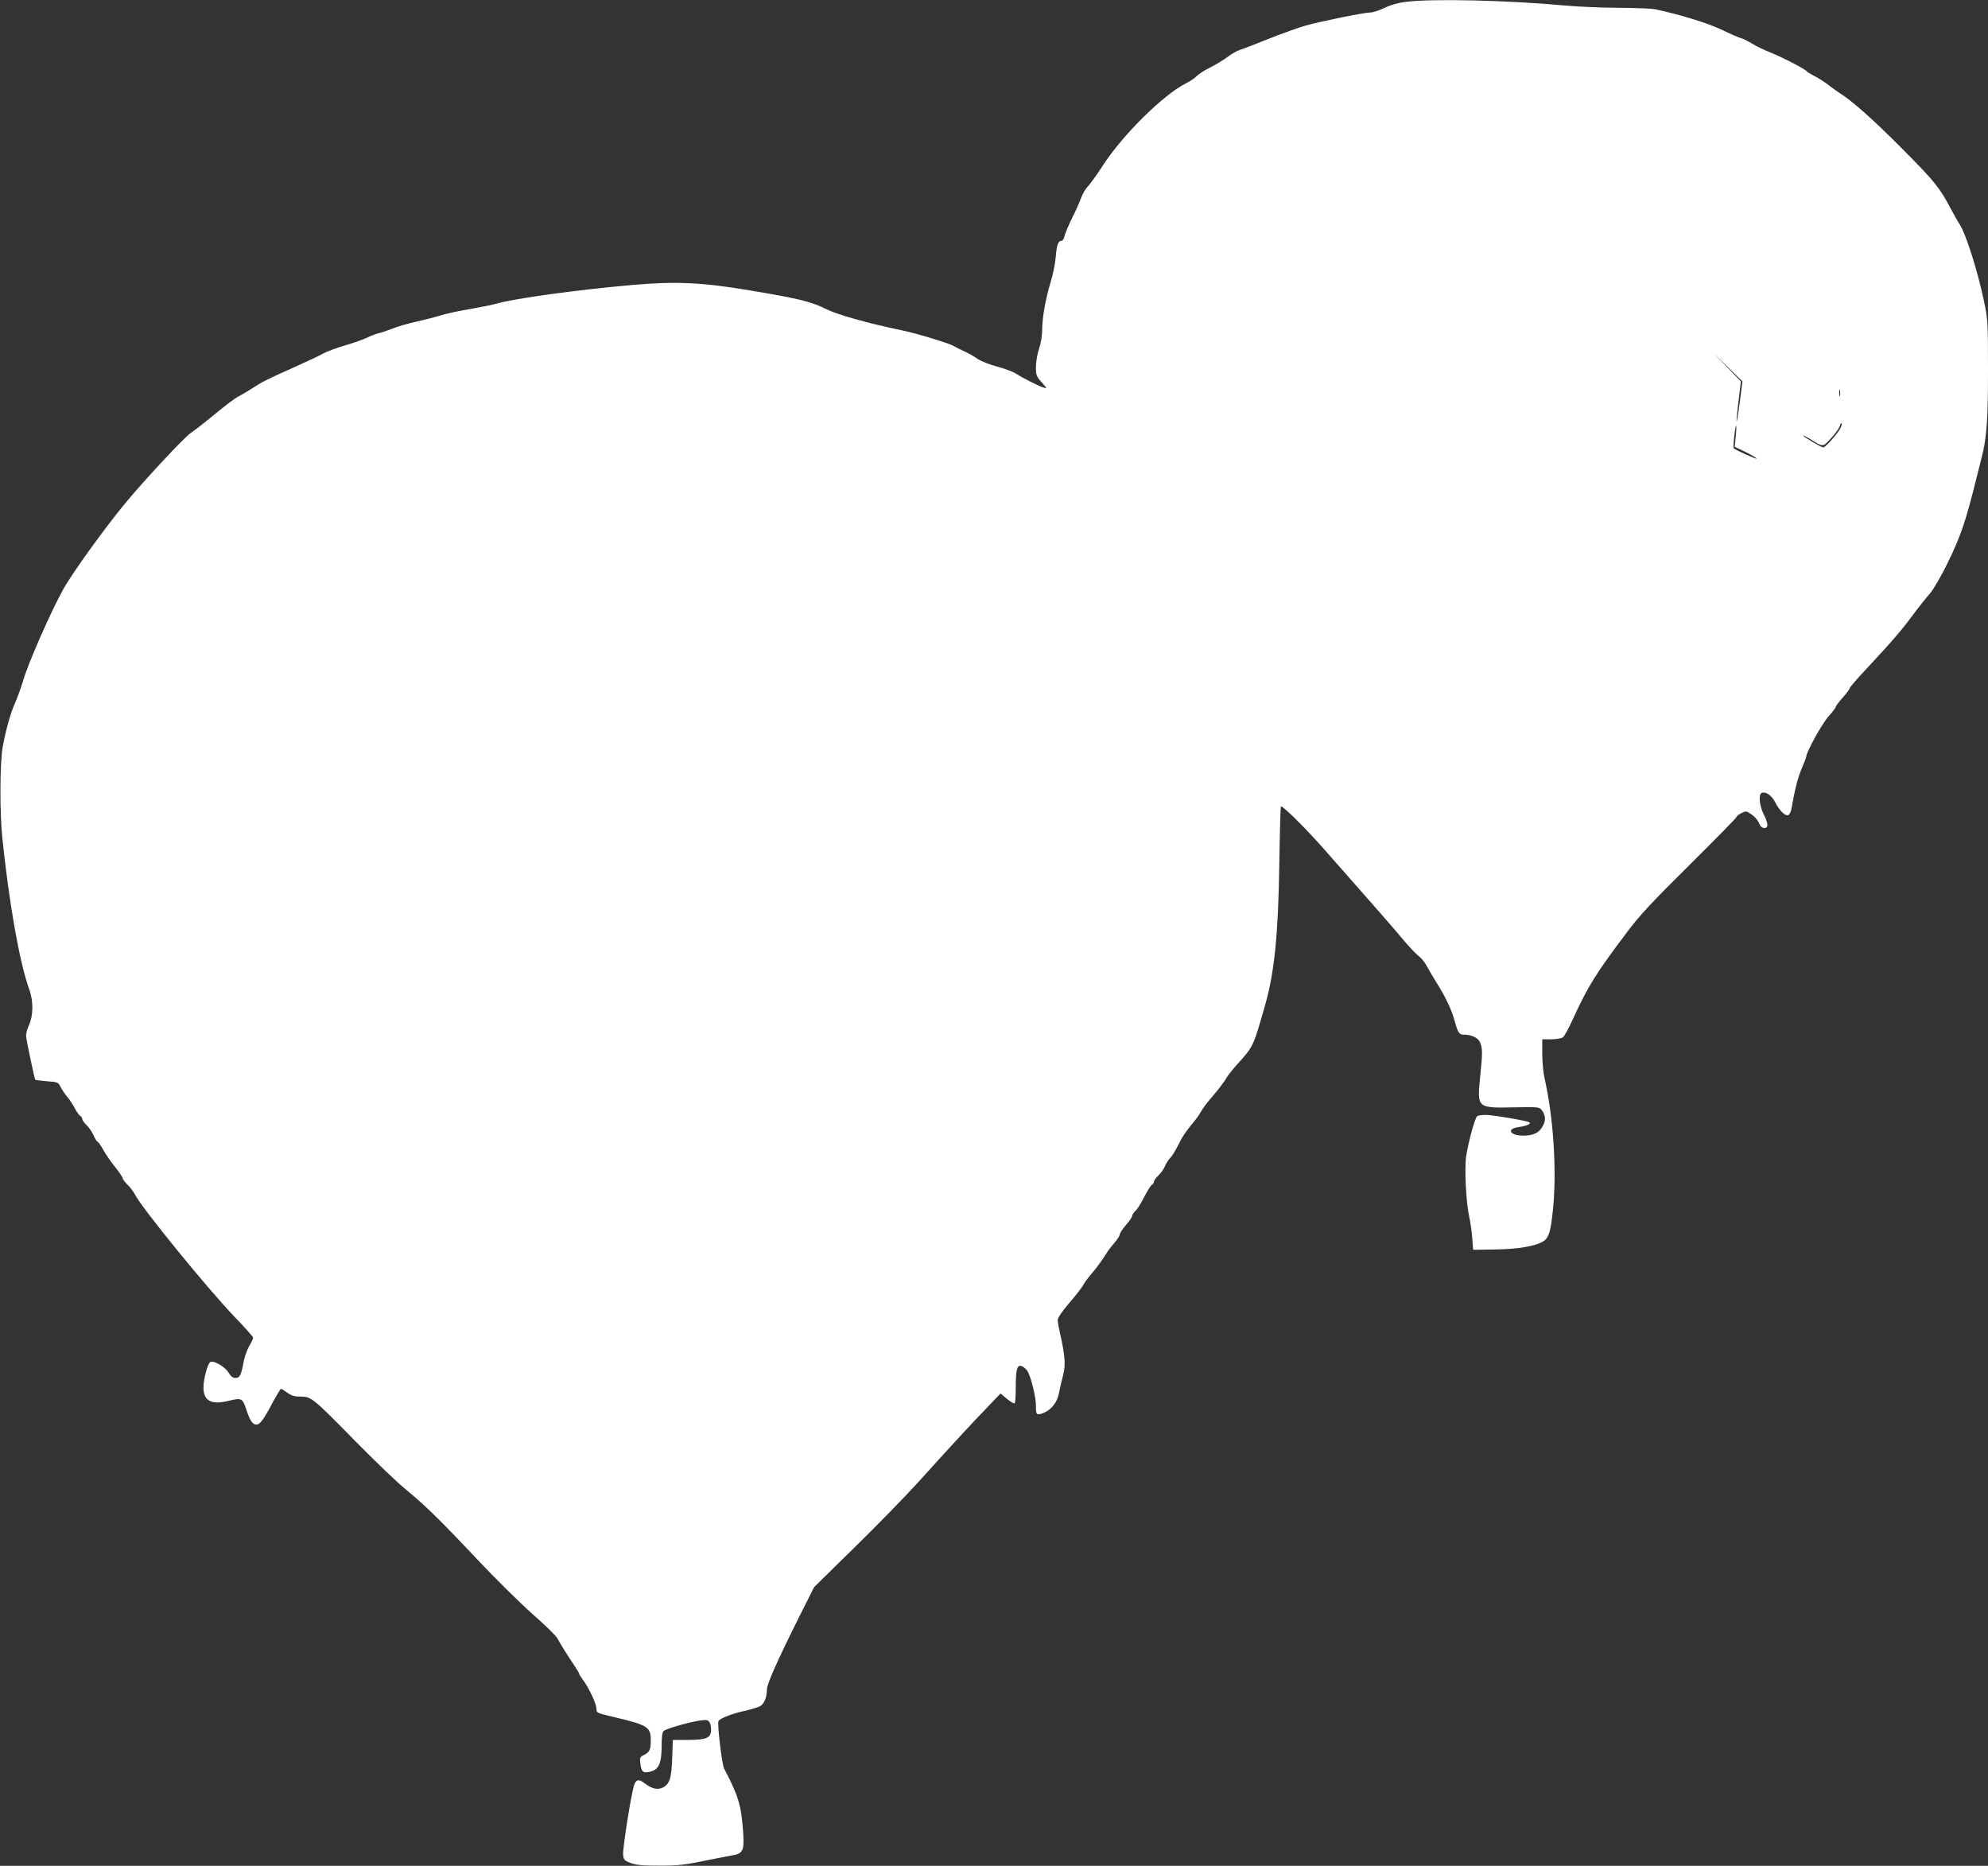
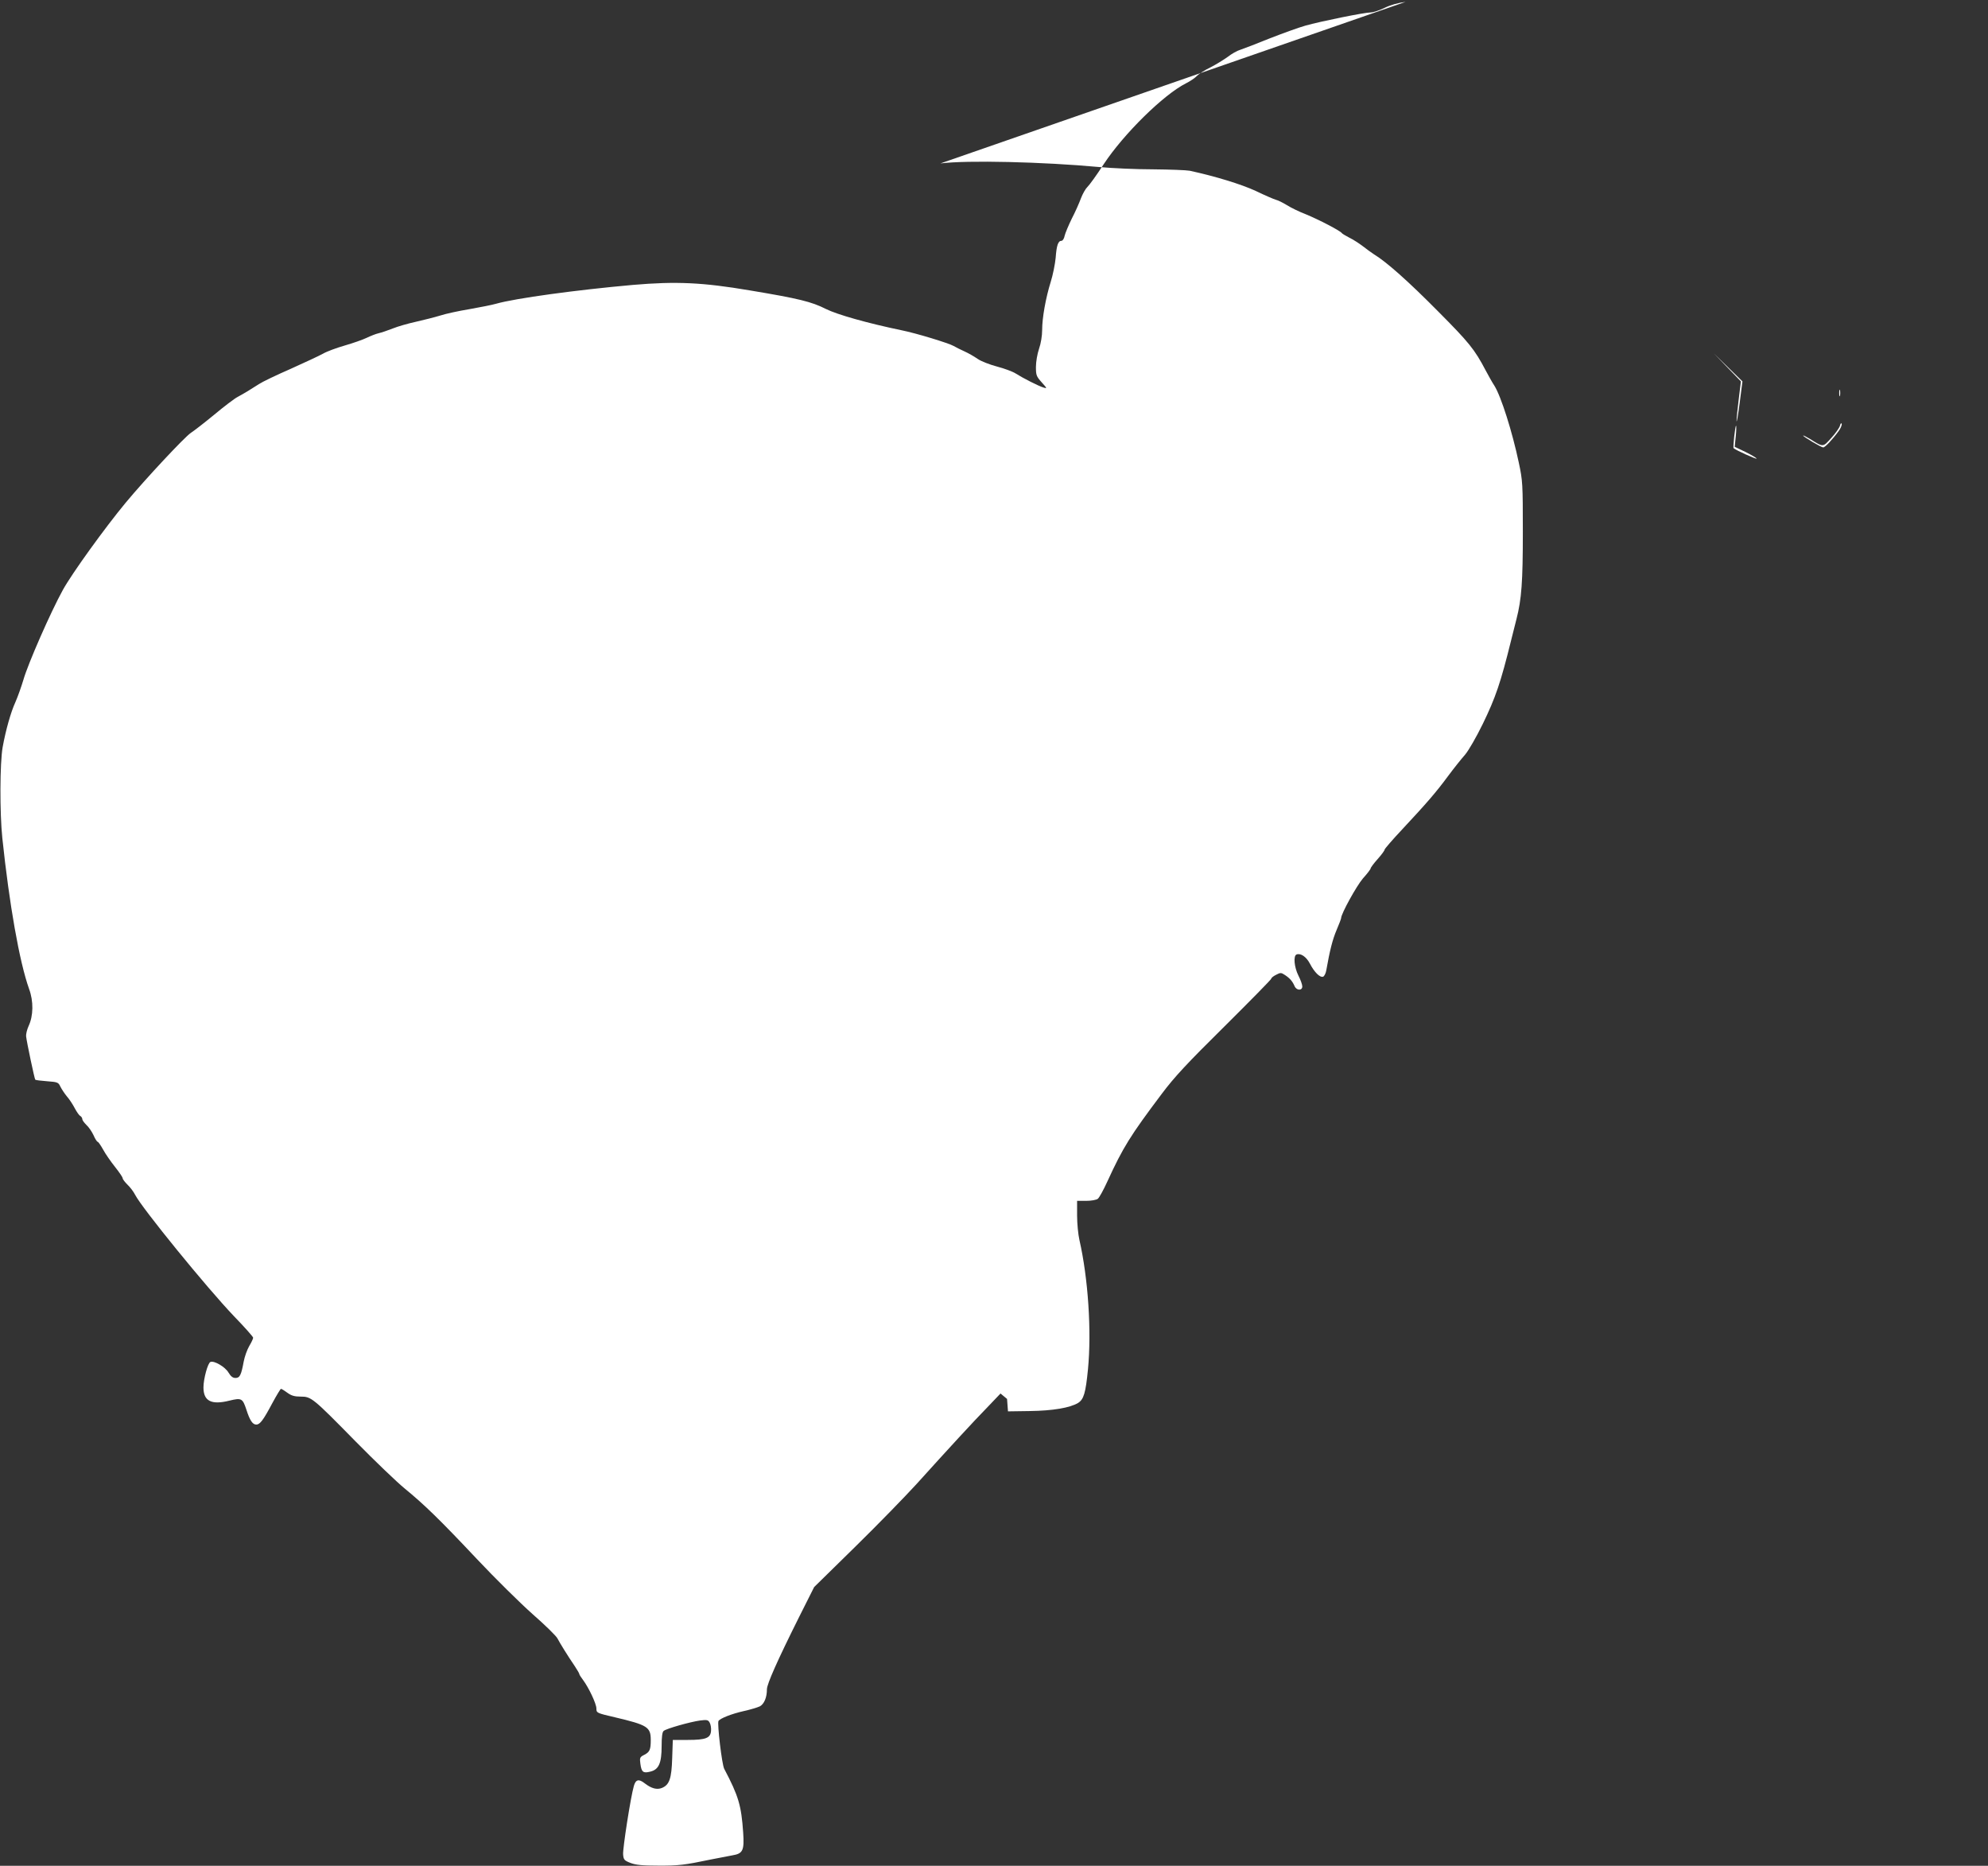
<svg xmlns="http://www.w3.org/2000/svg" version="1.0" width="1280pt" height="1201pt" viewBox="0 0 1280 1201" preserveAspectRatio="xMidYMid meet">
  <rect x="0" y="0" width="1280" height="1201" fill="#333333" stroke="none" />
  <g transform="translate(0,1201) scale(0.1,-0.1)" fill="#ffffff" stroke="none">
-     <path d="M9050 11998 c-47 -6 -98 -20 -136 -39 -33 -16 -73 -29 -88 -29 -41 0 -326 -58 -421 -85 -46 -13 -150 -51 -232 -83 -81 -33 -165 -65 -186 -72 -21 -6 -58 -27 -82 -46 -25 -18 -75 -49 -112 -68 -38 -18 -77 -44 -88 -56 -11 -12 -42 -33 -70 -47 -143 -72 -400 -325 -528 -519 -46 -71 -94 -137 -106 -148 -11 -10 -30 -43 -41 -72 -11 -30 -37 -89 -59 -131 -21 -43 -42 -93 -46 -110 -3 -18 -13 -33 -20 -33 -22 0 -32 -28 -38 -110 -4 -41 -18 -111 -32 -155 -32 -103 -55 -231 -55 -310 0 -36 -8 -86 -20 -120 -11 -32 -20 -84 -20 -117 0 -53 3 -61 37 -99 35 -39 36 -41 13 -34 -34 10 -135 62 -179 90 -20 13 -74 33 -120 45 -46 12 -103 34 -125 49 -23 16 -61 38 -86 49 -25 11 -56 27 -70 35 -31 18 -240 82 -335 101 -221 46 -415 101 -487 137 -93 47 -174 67 -492 120 -302 51 -472 59 -751 35 -361 -32 -757 -86 -880 -121 -27 -8 -105 -23 -172 -35 -67 -11 -151 -29 -188 -41 -36 -11 -107 -29 -156 -40 -50 -11 -117 -30 -149 -43 -33 -13 -74 -27 -92 -31 -18 -4 -53 -18 -78 -30 -25 -12 -88 -34 -140 -49 -52 -15 -115 -38 -139 -52 -25 -14 -120 -58 -211 -99 -92 -40 -183 -84 -202 -97 -54 -35 -97 -61 -138 -83 -21 -11 -88 -62 -149 -113 -62 -51 -130 -104 -153 -119 -40 -27 -289 -293 -418 -448 -132 -159 -346 -455 -405 -562 -78 -141 -225 -476 -254 -578 -13 -43 -36 -109 -52 -145 -29 -63 -62 -179 -82 -290 -18 -101 -19 -423 -2 -585 45 -427 110 -796 172 -970 30 -81 28 -174 -3 -240 -10 -22 -17 -51 -16 -65 4 -38 54 -274 59 -280 3 -3 37 -7 76 -10 68 -5 73 -7 86 -35 8 -16 27 -45 42 -63 16 -18 38 -52 50 -75 12 -23 28 -46 35 -50 8 -4 14 -14 14 -21 0 -7 12 -23 26 -37 15 -13 35 -43 46 -66 10 -24 23 -43 27 -43 4 0 20 -23 35 -50 15 -28 50 -78 77 -112 27 -34 49 -66 49 -73 0 -6 14 -24 31 -41 17 -16 39 -45 49 -65 45 -87 462 -599 637 -782 68 -70 123 -132 123 -138 0 -6 -11 -30 -25 -53 -14 -24 -30 -69 -36 -101 -16 -87 -25 -105 -53 -105 -17 0 -30 10 -45 35 -21 36 -92 78 -116 68 -17 -6 -45 -109 -45 -164 0 -88 51 -114 167 -85 78 19 85 15 109 -57 22 -69 40 -97 64 -97 24 0 45 28 104 139 27 50 52 91 55 91 4 0 22 -11 41 -25 26 -19 46 -25 86 -25 68 0 77 -7 354 -289 124 -126 266 -262 315 -302 127 -104 227 -201 467 -456 115 -122 276 -281 357 -353 81 -71 154 -142 161 -158 15 -29 65 -110 112 -179 15 -23 28 -45 28 -49 0 -4 11 -21 24 -38 37 -50 86 -153 86 -184 0 -28 2 -29 118 -56 212 -50 232 -63 232 -147 0 -62 -7 -77 -42 -95 -28 -14 -30 -19 -25 -56 7 -55 18 -64 64 -52 55 13 73 55 73 165 0 58 4 90 13 97 17 15 170 58 234 67 46 6 53 4 63 -15 6 -11 10 -35 8 -53 -4 -45 -34 -57 -149 -57 l-97 0 -4 -117 c-4 -132 -18 -172 -66 -192 -32 -13 -67 -4 -110 29 -39 31 -59 26 -71 -17 -21 -73 -72 -403 -69 -440 3 -34 7 -39 48 -55 34 -13 77 -17 176 -17 131 -1 172 4 339 39 50 10 112 22 140 27 68 11 78 31 70 147 -12 175 -30 235 -122 410 -15 28 -46 292 -37 308 11 17 84 46 164 64 41 9 87 23 102 30 28 15 46 57 46 111 1 34 65 180 209 468 l95 189 264 259 c145 142 323 325 396 405 206 228 363 399 456 494 l84 88 42 -35 c24 -19 46 -32 49 -28 4 3 7 46 7 93 0 119 7 152 33 148 11 -2 29 -15 40 -30 23 -31 59 -176 57 -231 -1 -51 5 -58 41 -45 57 20 95 67 108 133 6 33 19 86 27 118 16 62 11 123 -21 265 -8 35 -15 73 -15 85 0 14 30 58 74 109 41 47 81 99 89 114 8 16 33 49 54 74 34 39 69 87 108 149 6 9 25 33 43 54 17 20 32 44 32 51 0 8 18 36 40 61 22 25 40 52 40 59 0 7 9 21 21 32 12 10 37 51 56 89 20 39 42 74 49 78 8 4 14 14 14 21 0 7 13 25 29 40 16 16 35 42 42 60 7 17 22 41 34 53 12 12 34 48 50 80 29 59 47 86 101 151 17 20 38 51 47 67 8 17 44 64 80 105 35 41 71 89 80 105 8 17 42 59 74 95 103 114 103 114 178 378 61 213 85 456 92 910 3 204 8 372 10 372 17 0 168 -150 286 -285 339 -384 427 -485 495 -566 40 -48 87 -98 105 -112 18 -13 41 -42 52 -63 11 -21 39 -68 61 -104 61 -96 101 -180 120 -252 21 -75 29 -88 58 -88 51 0 94 -20 106 -51 16 -37 16 -71 0 -222 -20 -200 -20 -200 220 -195 152 3 162 2 176 -17 26 -34 28 -66 8 -102 -23 -45 -60 -63 -127 -63 -86 0 -110 44 -29 55 50 7 81 20 70 30 -9 9 -216 45 -275 48 -29 1 -57 -3 -63 -9 -15 -15 -56 -167 -70 -258 -12 -80 0 -305 21 -395 6 -25 14 -82 18 -126 l6 -80 140 2 c150 2 259 21 311 52 37 23 49 64 64 216 24 248 1 588 -55 833 -8 35 -15 106 -15 158 l0 94 58 0 c32 0 66 6 75 13 9 6 37 57 62 112 101 220 147 294 351 565 81 108 163 196 403 433 165 164 301 302 301 307 0 5 14 17 31 25 28 15 33 15 57 -1 32 -21 49 -41 62 -71 12 -30 50 -31 50 -3 0 12 -11 43 -25 70 -27 54 -34 127 -12 136 27 10 63 -15 86 -59 29 -56 65 -91 85 -84 8 3 18 23 21 44 22 125 40 196 66 257 16 37 29 72 29 76 0 28 99 207 140 255 28 31 50 60 50 65 0 5 20 32 45 60 25 28 45 55 45 61 0 5 51 64 113 130 158 169 220 241 296 344 37 50 86 111 109 137 23 27 73 114 115 200 81 167 114 262 182 538 13 52 28 113 34 135 33 128 41 241 41 560 0 311 -1 330 -26 447 -42 199 -114 426 -157 495 -14 21 -39 66 -56 98 -72 137 -107 180 -309 383 -187 189 -331 317 -409 364 -15 10 -48 33 -73 53 -25 19 -64 44 -87 55 -23 12 -45 25 -48 29 -9 15 -150 88 -233 122 -42 16 -97 43 -122 59 -25 15 -56 31 -70 34 -14 4 -72 29 -130 57 -93 43 -259 94 -425 130 -22 4 -128 8 -235 9 -107 0 -265 7 -350 15 -359 33 -846 45 -1020 23z m2151 -2583 c-10 -77 -19 -129 -20 -115 0 14 6 77 14 140 l14 115 -87 90 -87 90 92 -90 92 -90 -18 -140z m646 48 c-3 -10 -5 -2 -5 17 0 19 2 27 5 18 2 -10 2 -26 0 -35z m-8 -227 c-40 -55 -88 -106 -100 -106 -13 0 -129 69 -129 76 0 3 19 -7 43 -21 88 -55 83 -55 138 6 27 29 52 65 56 79 3 14 8 19 11 12 2 -8 -6 -28 -19 -46z m-663 -34 l-7 -68 71 -34 c38 -19 70 -38 70 -42 0 -6 -134 54 -148 67 -5 5 10 145 16 145 2 0 2 -31 -2 -68z" />
+     <path d="M9050 11998 c-47 -6 -98 -20 -136 -39 -33 -16 -73 -29 -88 -29 -41 0 -326 -58 -421 -85 -46 -13 -150 -51 -232 -83 -81 -33 -165 -65 -186 -72 -21 -6 -58 -27 -82 -46 -25 -18 -75 -49 -112 -68 -38 -18 -77 -44 -88 -56 -11 -12 -42 -33 -70 -47 -143 -72 -400 -325 -528 -519 -46 -71 -94 -137 -106 -148 -11 -10 -30 -43 -41 -72 -11 -30 -37 -89 -59 -131 -21 -43 -42 -93 -46 -110 -3 -18 -13 -33 -20 -33 -22 0 -32 -28 -38 -110 -4 -41 -18 -111 -32 -155 -32 -103 -55 -231 -55 -310 0 -36 -8 -86 -20 -120 -11 -32 -20 -84 -20 -117 0 -53 3 -61 37 -99 35 -39 36 -41 13 -34 -34 10 -135 62 -179 90 -20 13 -74 33 -120 45 -46 12 -103 34 -125 49 -23 16 -61 38 -86 49 -25 11 -56 27 -70 35 -31 18 -240 82 -335 101 -221 46 -415 101 -487 137 -93 47 -174 67 -492 120 -302 51 -472 59 -751 35 -361 -32 -757 -86 -880 -121 -27 -8 -105 -23 -172 -35 -67 -11 -151 -29 -188 -41 -36 -11 -107 -29 -156 -40 -50 -11 -117 -30 -149 -43 -33 -13 -74 -27 -92 -31 -18 -4 -53 -18 -78 -30 -25 -12 -88 -34 -140 -49 -52 -15 -115 -38 -139 -52 -25 -14 -120 -58 -211 -99 -92 -40 -183 -84 -202 -97 -54 -35 -97 -61 -138 -83 -21 -11 -88 -62 -149 -113 -62 -51 -130 -104 -153 -119 -40 -27 -289 -293 -418 -448 -132 -159 -346 -455 -405 -562 -78 -141 -225 -476 -254 -578 -13 -43 -36 -109 -52 -145 -29 -63 -62 -179 -82 -290 -18 -101 -19 -423 -2 -585 45 -427 110 -796 172 -970 30 -81 28 -174 -3 -240 -10 -22 -17 -51 -16 -65 4 -38 54 -274 59 -280 3 -3 37 -7 76 -10 68 -5 73 -7 86 -35 8 -16 27 -45 42 -63 16 -18 38 -52 50 -75 12 -23 28 -46 35 -50 8 -4 14 -14 14 -21 0 -7 12 -23 26 -37 15 -13 35 -43 46 -66 10 -24 23 -43 27 -43 4 0 20 -23 35 -50 15 -28 50 -78 77 -112 27 -34 49 -66 49 -73 0 -6 14 -24 31 -41 17 -16 39 -45 49 -65 45 -87 462 -599 637 -782 68 -70 123 -132 123 -138 0 -6 -11 -30 -25 -53 -14 -24 -30 -69 -36 -101 -16 -87 -25 -105 -53 -105 -17 0 -30 10 -45 35 -21 36 -92 78 -116 68 -17 -6 -45 -109 -45 -164 0 -88 51 -114 167 -85 78 19 85 15 109 -57 22 -69 40 -97 64 -97 24 0 45 28 104 139 27 50 52 91 55 91 4 0 22 -11 41 -25 26 -19 46 -25 86 -25 68 0 77 -7 354 -289 124 -126 266 -262 315 -302 127 -104 227 -201 467 -456 115 -122 276 -281 357 -353 81 -71 154 -142 161 -158 15 -29 65 -110 112 -179 15 -23 28 -45 28 -49 0 -4 11 -21 24 -38 37 -50 86 -153 86 -184 0 -28 2 -29 118 -56 212 -50 232 -63 232 -147 0 -62 -7 -77 -42 -95 -28 -14 -30 -19 -25 -56 7 -55 18 -64 64 -52 55 13 73 55 73 165 0 58 4 90 13 97 17 15 170 58 234 67 46 6 53 4 63 -15 6 -11 10 -35 8 -53 -4 -45 -34 -57 -149 -57 l-97 0 -4 -117 c-4 -132 -18 -172 -66 -192 -32 -13 -67 -4 -110 29 -39 31 -59 26 -71 -17 -21 -73 -72 -403 -69 -440 3 -34 7 -39 48 -55 34 -13 77 -17 176 -17 131 -1 172 4 339 39 50 10 112 22 140 27 68 11 78 31 70 147 -12 175 -30 235 -122 410 -15 28 -46 292 -37 308 11 17 84 46 164 64 41 9 87 23 102 30 28 15 46 57 46 111 1 34 65 180 209 468 l95 189 264 259 c145 142 323 325 396 405 206 228 363 399 456 494 l84 88 42 -35 l6 -80 140 2 c150 2 259 21 311 52 37 23 49 64 64 216 24 248 1 588 -55 833 -8 35 -15 106 -15 158 l0 94 58 0 c32 0 66 6 75 13 9 6 37 57 62 112 101 220 147 294 351 565 81 108 163 196 403 433 165 164 301 302 301 307 0 5 14 17 31 25 28 15 33 15 57 -1 32 -21 49 -41 62 -71 12 -30 50 -31 50 -3 0 12 -11 43 -25 70 -27 54 -34 127 -12 136 27 10 63 -15 86 -59 29 -56 65 -91 85 -84 8 3 18 23 21 44 22 125 40 196 66 257 16 37 29 72 29 76 0 28 99 207 140 255 28 31 50 60 50 65 0 5 20 32 45 60 25 28 45 55 45 61 0 5 51 64 113 130 158 169 220 241 296 344 37 50 86 111 109 137 23 27 73 114 115 200 81 167 114 262 182 538 13 52 28 113 34 135 33 128 41 241 41 560 0 311 -1 330 -26 447 -42 199 -114 426 -157 495 -14 21 -39 66 -56 98 -72 137 -107 180 -309 383 -187 189 -331 317 -409 364 -15 10 -48 33 -73 53 -25 19 -64 44 -87 55 -23 12 -45 25 -48 29 -9 15 -150 88 -233 122 -42 16 -97 43 -122 59 -25 15 -56 31 -70 34 -14 4 -72 29 -130 57 -93 43 -259 94 -425 130 -22 4 -128 8 -235 9 -107 0 -265 7 -350 15 -359 33 -846 45 -1020 23z m2151 -2583 c-10 -77 -19 -129 -20 -115 0 14 6 77 14 140 l14 115 -87 90 -87 90 92 -90 92 -90 -18 -140z m646 48 c-3 -10 -5 -2 -5 17 0 19 2 27 5 18 2 -10 2 -26 0 -35z m-8 -227 c-40 -55 -88 -106 -100 -106 -13 0 -129 69 -129 76 0 3 19 -7 43 -21 88 -55 83 -55 138 6 27 29 52 65 56 79 3 14 8 19 11 12 2 -8 -6 -28 -19 -46z m-663 -34 l-7 -68 71 -34 c38 -19 70 -38 70 -42 0 -6 -134 54 -148 67 -5 5 10 145 16 145 2 0 2 -31 -2 -68z" />
  </g>
</svg>